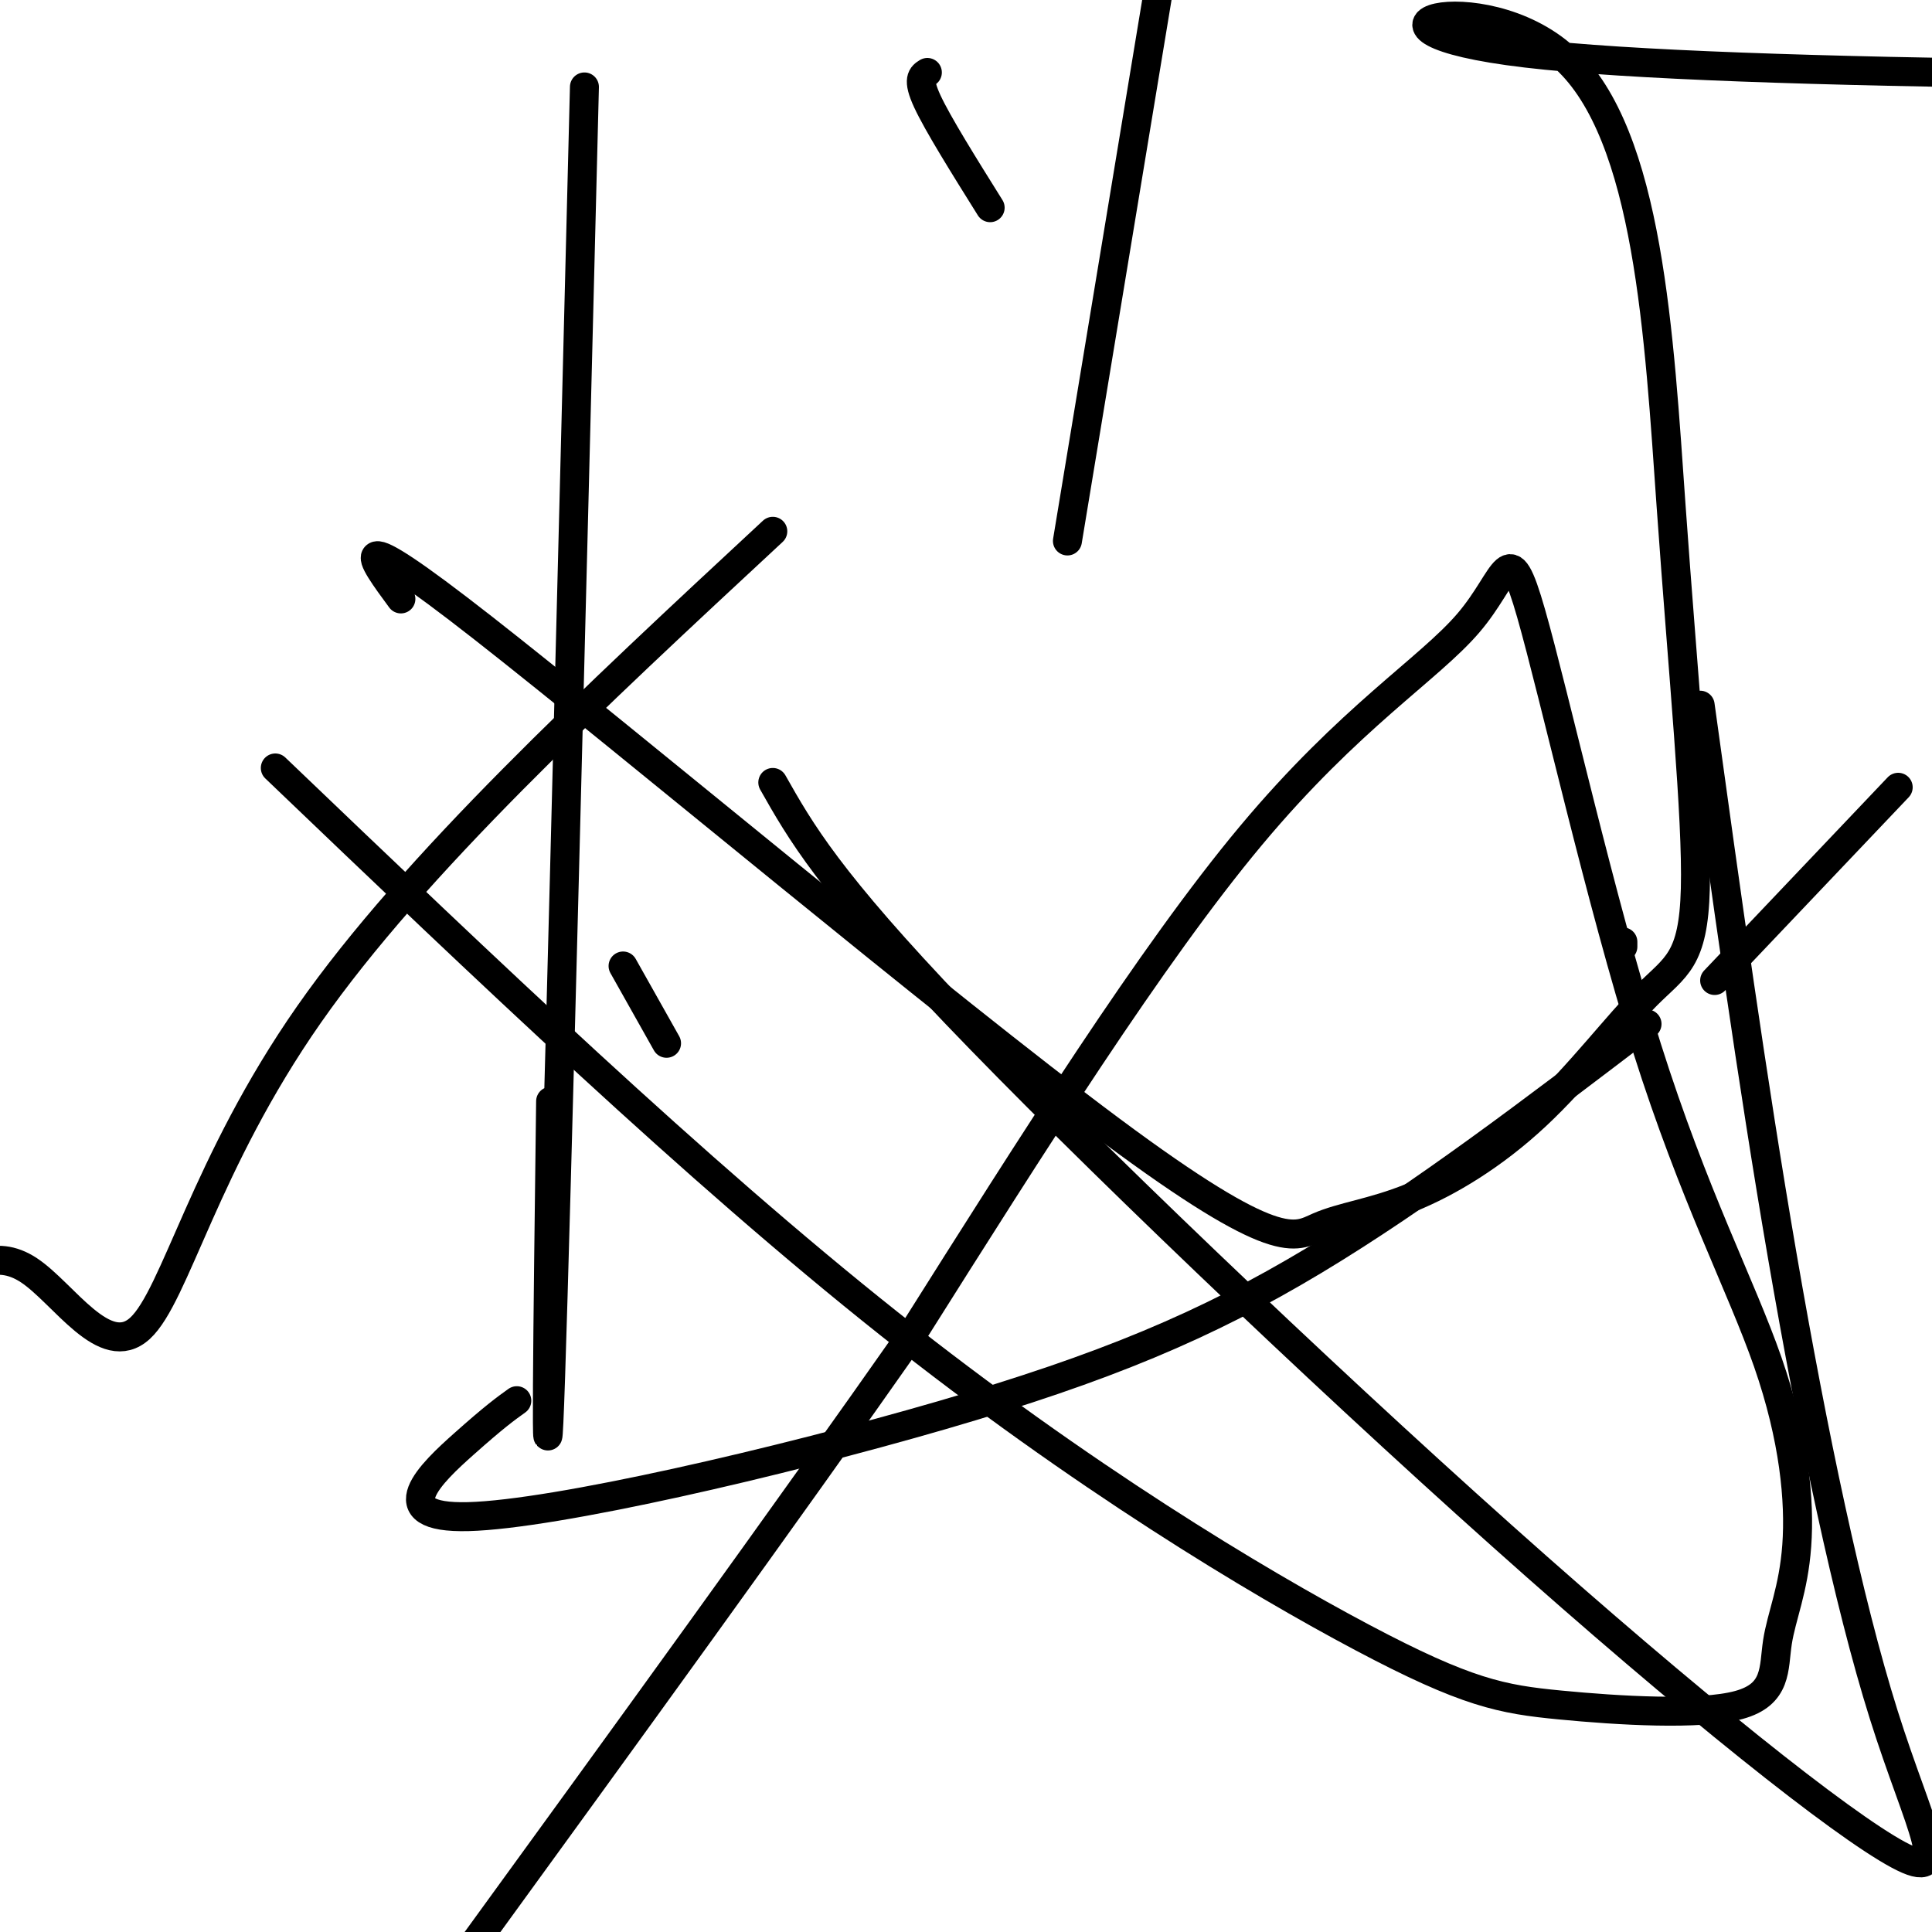
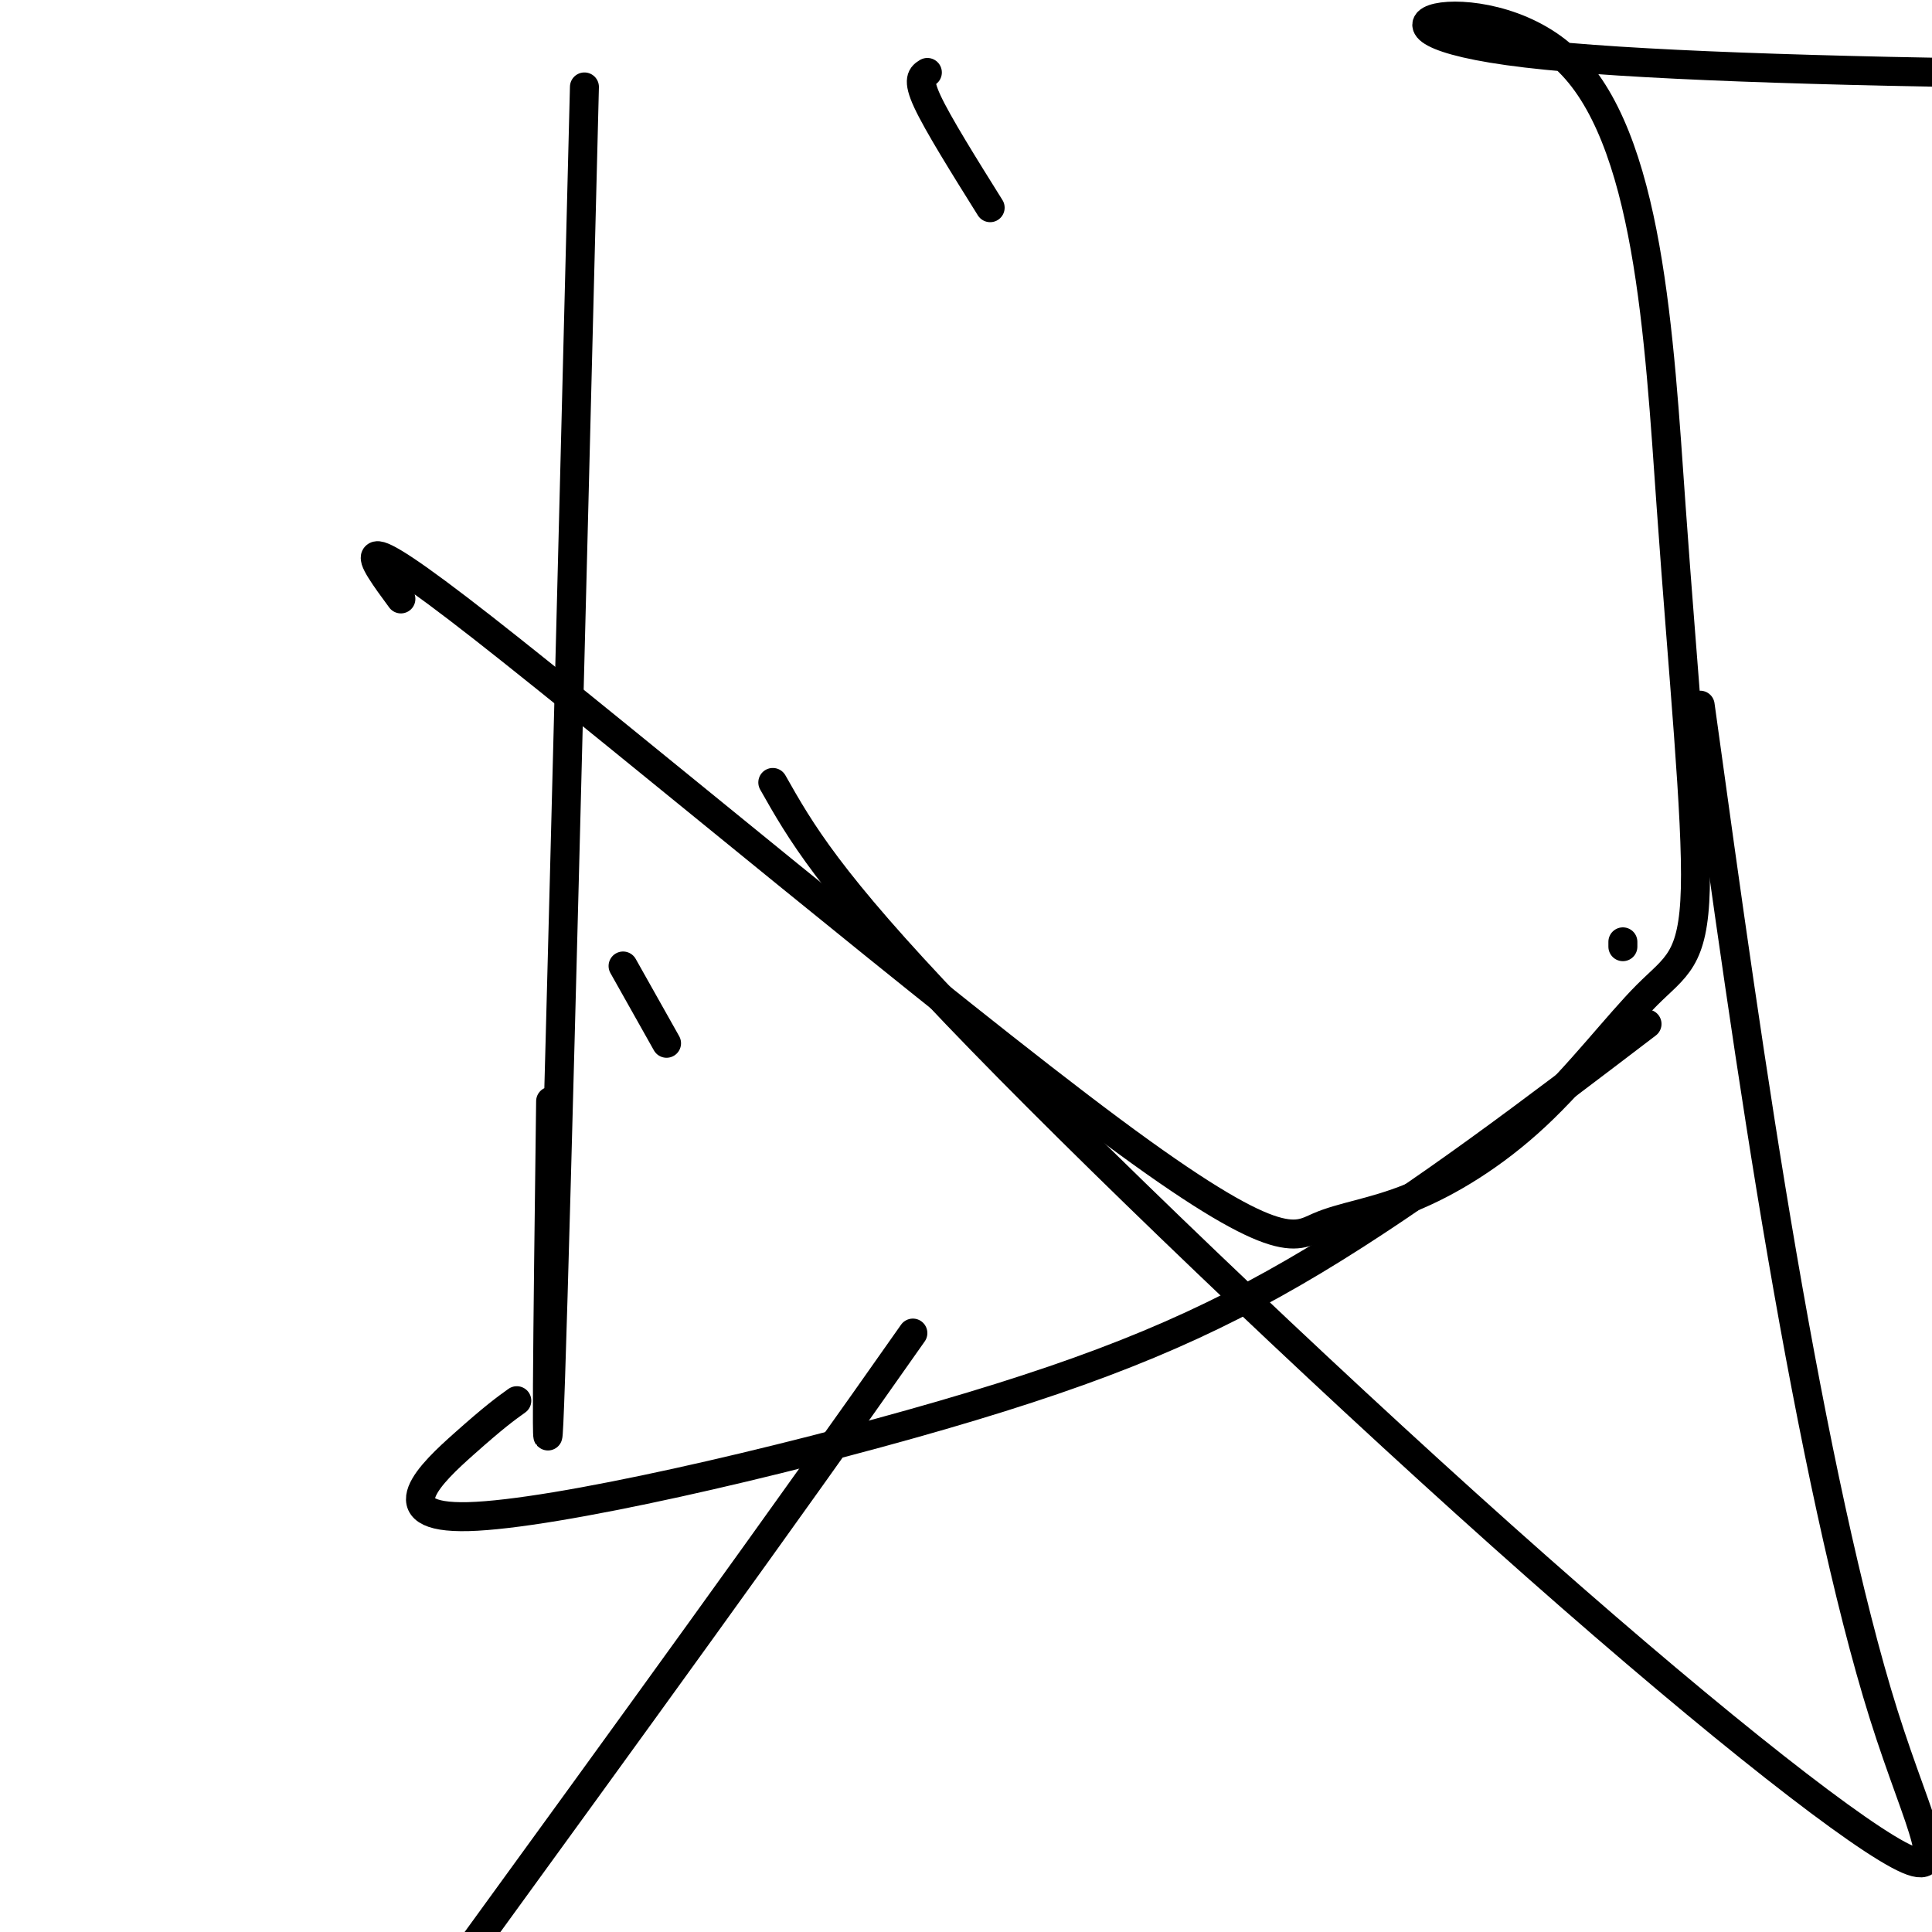
<svg xmlns="http://www.w3.org/2000/svg" viewBox="0 0 400 400" version="1.1">
  <g fill="none" stroke="#000000" stroke-width="6" stroke-linecap="round" stroke-linejoin="round">
    <path d="M138,216c0.000,0.000 -9.000,-16.000 -9,-16" />
-     <path d="M221,112c0.000,0.000 20.000,-121.000 20,-121" />
    <path d="M192,15c-1.083,0.667 -2.167,1.333 0,6c2.167,4.667 7.583,13.333 13,22" />
    <path d="M83,124c-6.342,-8.610 -12.684,-17.220 17,6c29.684,23.220 95.394,78.269 130,104c34.606,25.731 38.108,22.143 43,20c4.892,-2.143 11.174,-2.841 19,-6c7.826,-3.159 17.194,-8.780 26,-17c8.806,-8.220 17.048,-19.040 23,-25c5.952,-5.960 9.614,-7.061 10,-22c0.386,-14.939 -2.505,-43.716 -5,-79c-2.495,-35.284 -4.595,-77.077 -22,-93c-17.405,-15.923 -50.116,-5.978 -8,-1c42.116,4.978 159.058,4.989 276,5" />
-     <path d="M160,110c-37.185,34.530 -74.369,69.060 -96,100c-21.631,30.940 -27.708,58.292 -35,65c-7.292,6.708 -15.798,-7.226 -23,-12c-7.202,-4.774 -13.101,-0.387 -19,4" />
-     <path d="M57,159c43.536,41.648 87.073,83.295 127,115c39.927,31.705 76.245,53.467 98,65c21.755,11.533 28.946,12.836 41,14c12.054,1.164 28.970,2.191 37,0c8.030,-2.191 7.175,-7.598 8,-13c0.825,-5.402 3.332,-10.799 4,-20c0.668,-9.201 -0.503,-22.205 -6,-38c-5.497,-15.795 -15.321,-34.382 -25,-65c-9.679,-30.618 -19.213,-73.269 -24,-90c-4.787,-16.731 -4.827,-7.543 -13,2c-8.173,9.543 -24.478,19.441 -45,44c-20.522,24.559 -45.261,63.780 -70,103" />
    <path d="M189,276c-27.000,38.500 -59.500,83.250 -92,128" />
    <path d="M121,18c-2.917,116.000 -5.833,232.000 -7,267c-1.167,35.000 -0.583,-11.000 0,-57" />
    <path d="M336,196c0.000,0.000 0.000,-1.000 0,-1" />
    <path d="M160,162c5.738,10.140 11.477,20.280 38,48c26.523,27.720 73.831,73.019 113,108c39.169,34.981 70.200,59.644 82,66c11.800,6.356 4.369,-5.597 -3,-29c-7.369,-23.403 -14.677,-58.258 -21,-95c-6.323,-36.742 -11.662,-75.371 -17,-114" />
    <path d="M107,290c-2.297,1.646 -4.593,3.292 -11,9c-6.407,5.708 -16.923,15.478 1,15c17.923,-0.478 64.287,-11.206 98,-21c33.713,-9.794 54.775,-18.656 77,-32c22.225,-13.344 45.612,-31.172 69,-49" />
-     <path d="M355,203c0.000,0.000 38.000,-40.000 38,-40" />
  </g>
</svg>